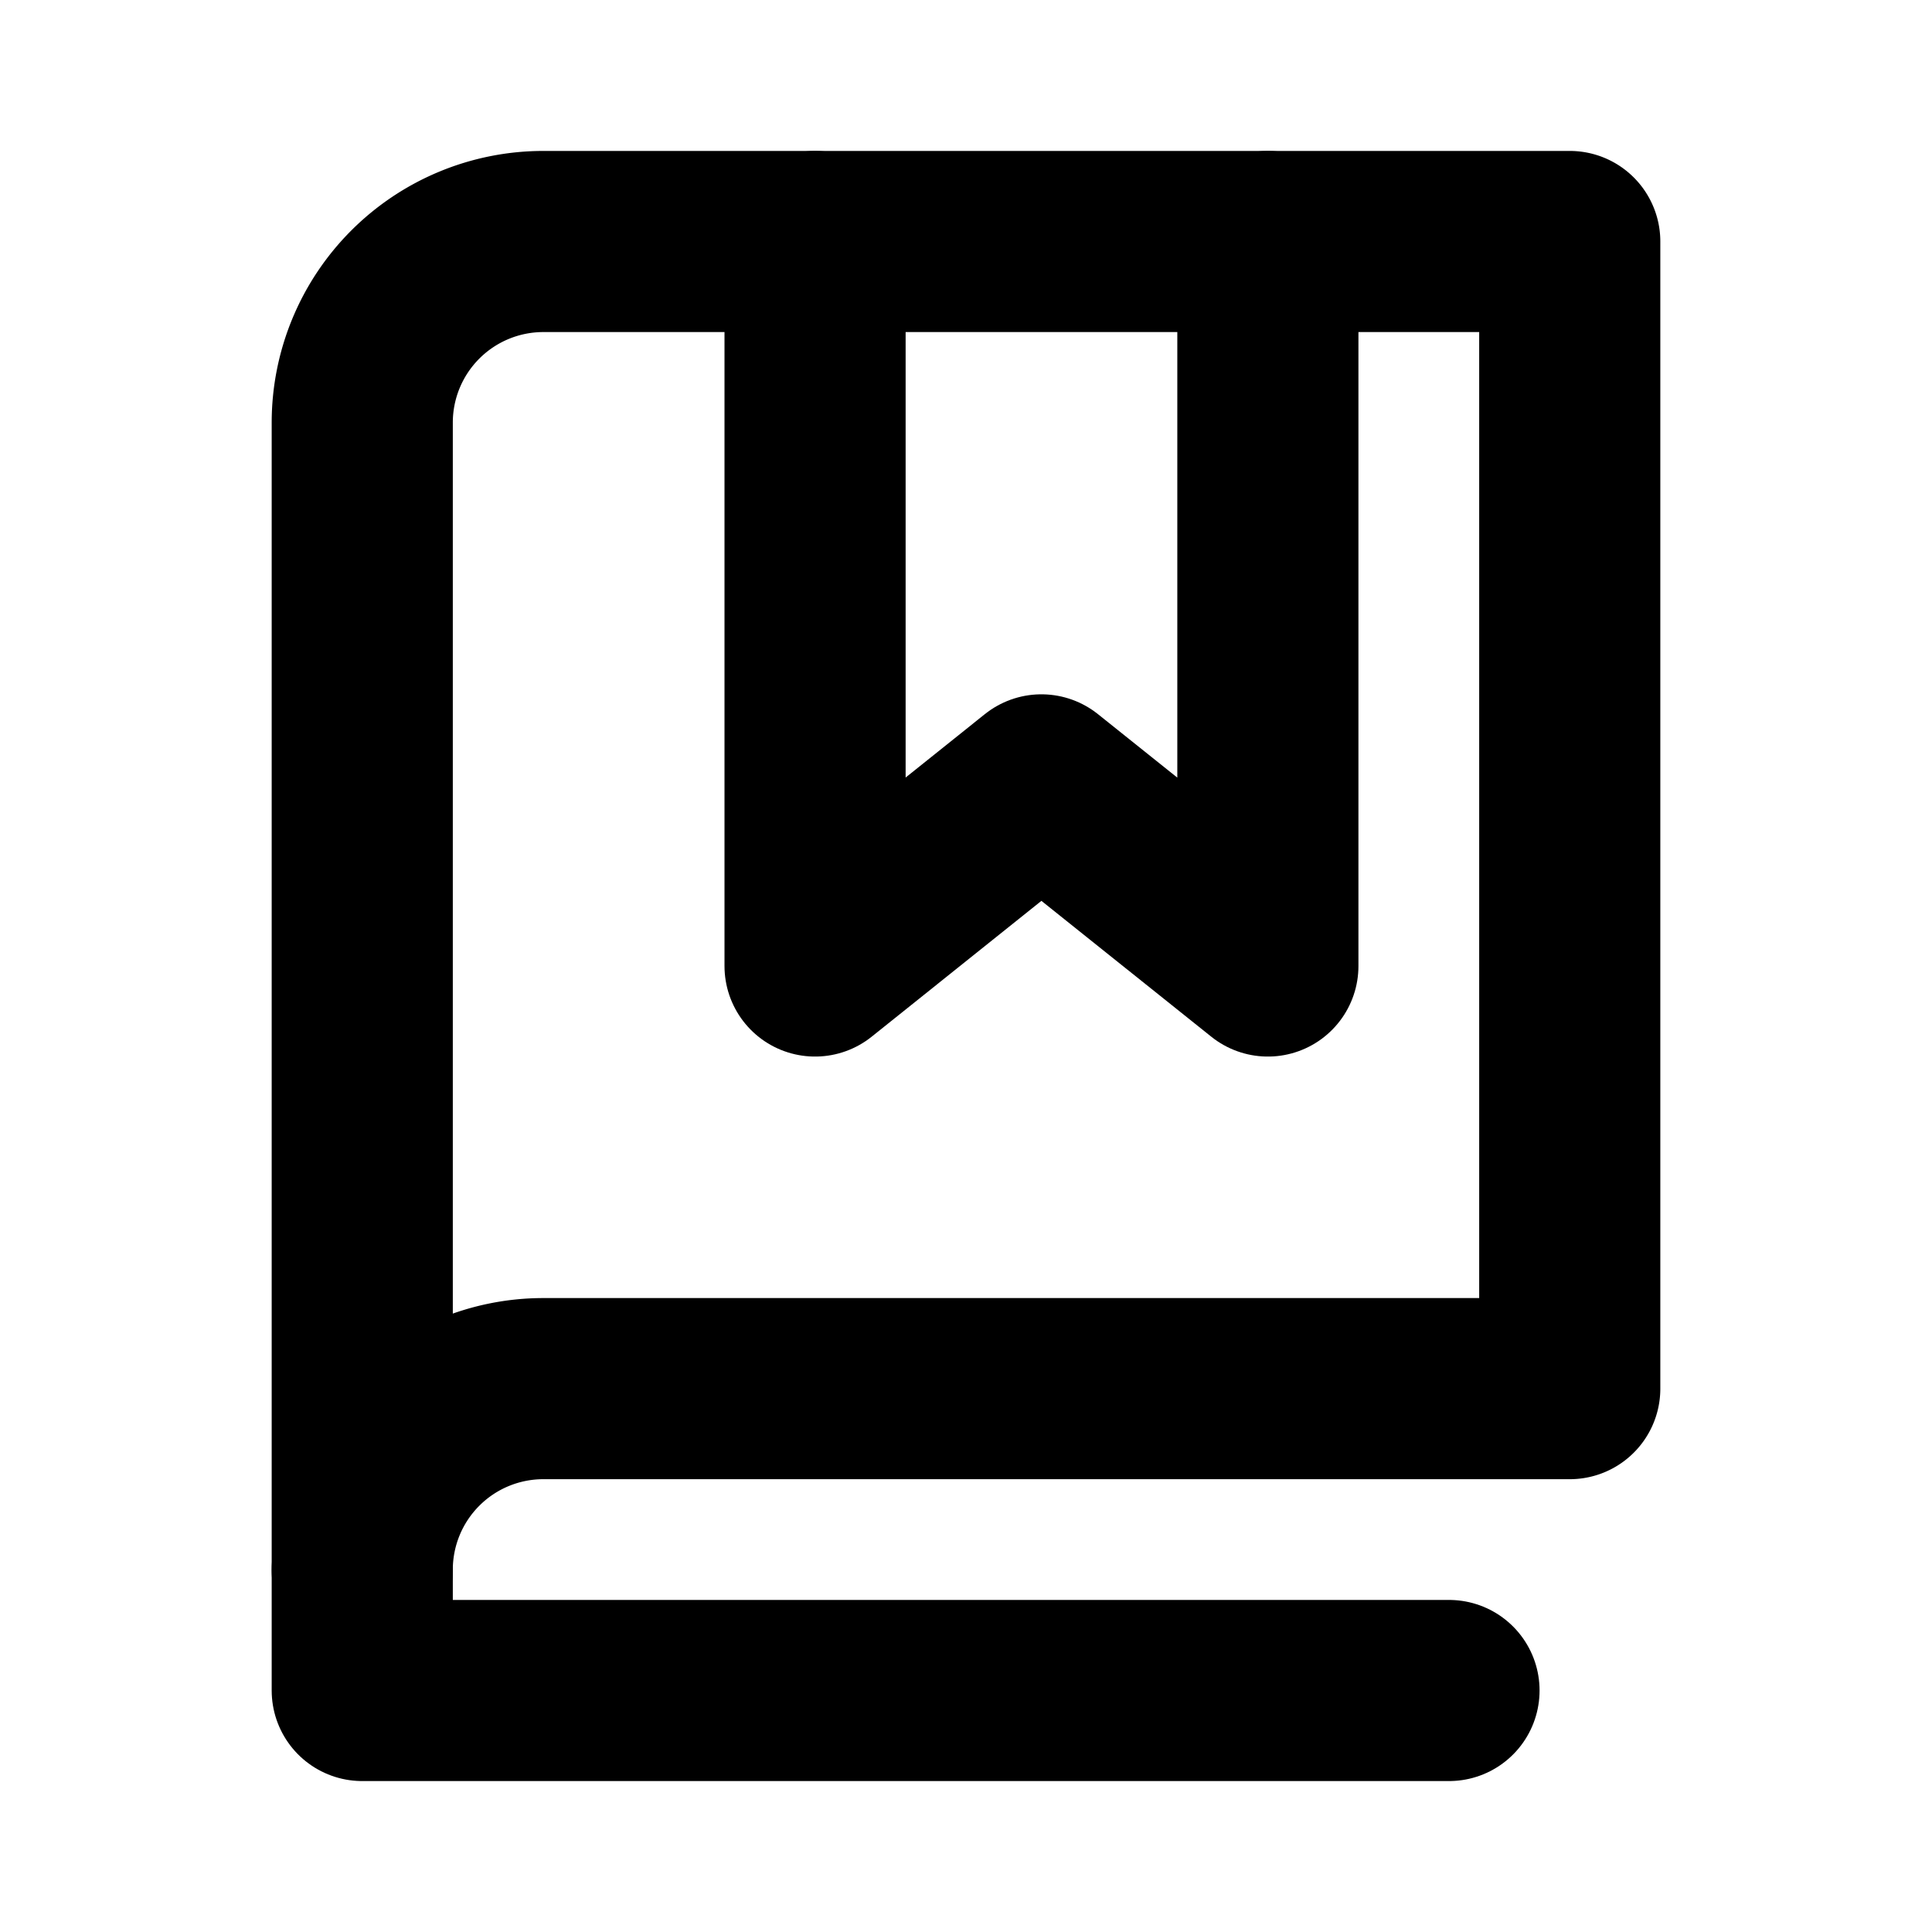
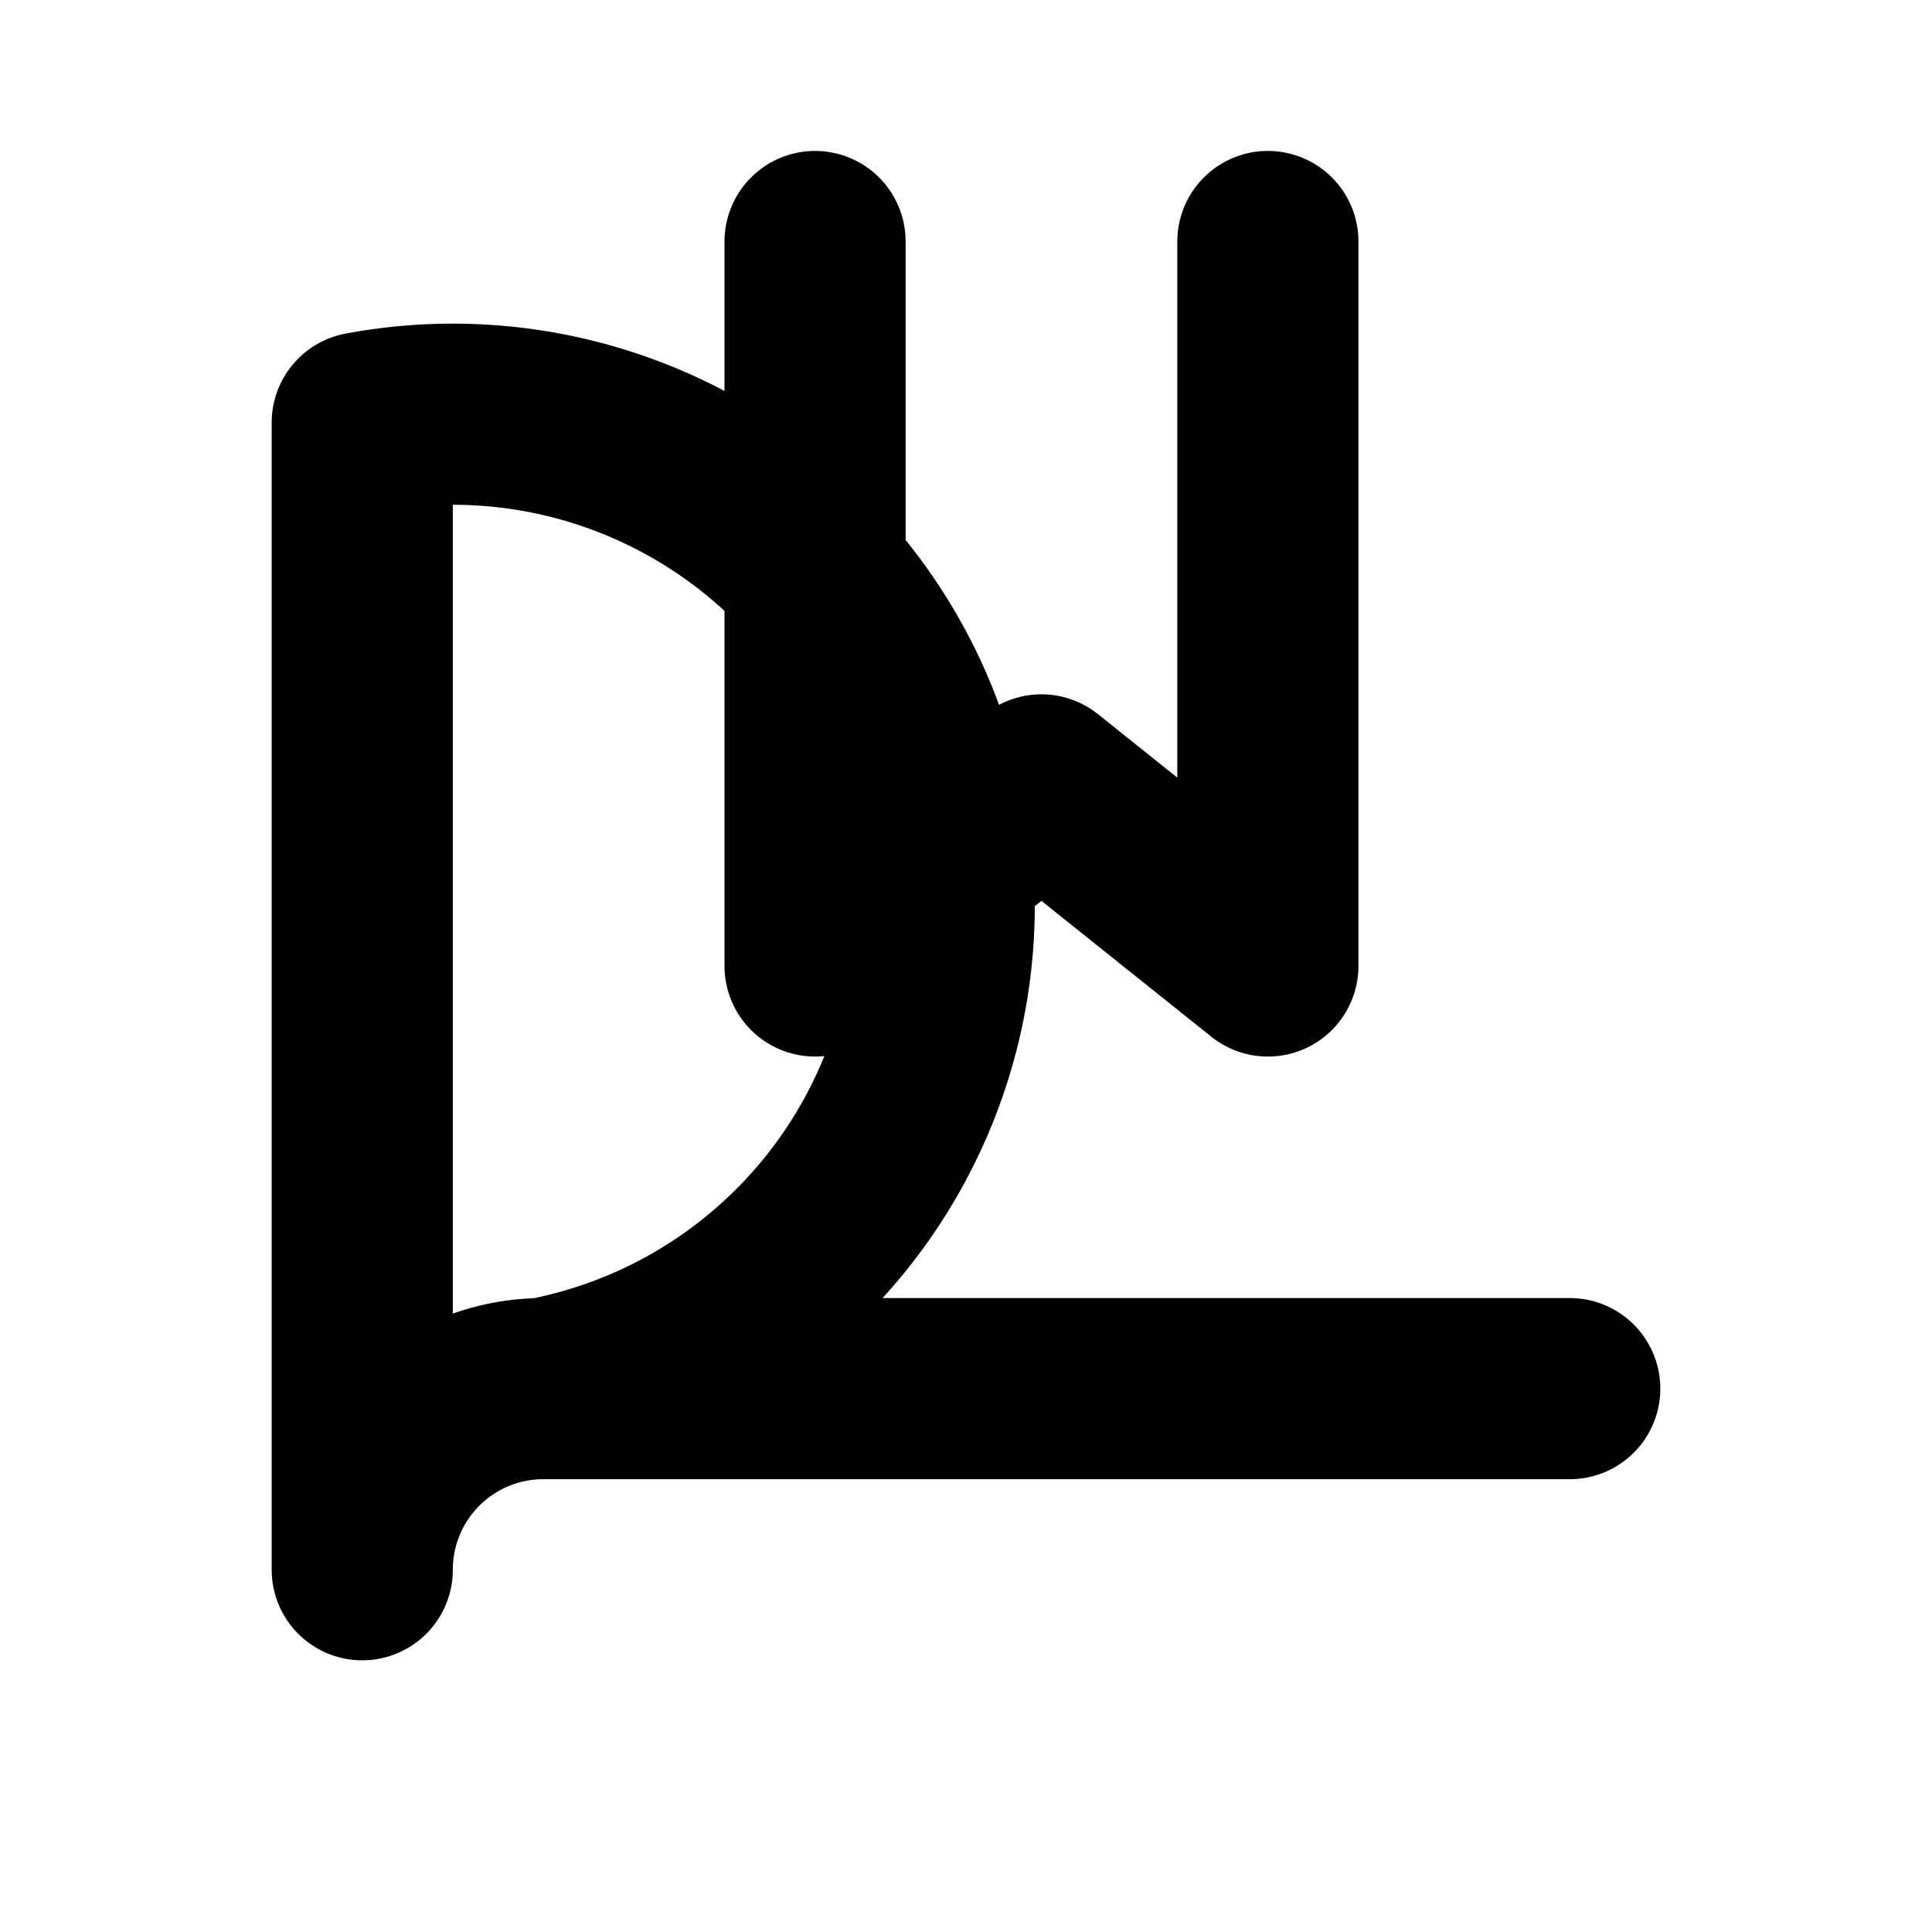
<svg xmlns="http://www.w3.org/2000/svg" viewBox="0 0 256 256">
  <rect width="256" height="256" fill="none" />
  <polyline points="168 32 168 128 137.99 104 108 128 108 32" fill="none" stroke="currentColor" stroke-linecap="round" stroke-linejoin="round" stroke-width="24" />
-   <path d="M48,208a24,24,0,0,1,24-24H208V32H72A24,24,0,0,0,48,56Z" fill="none" stroke="currentColor" stroke-linecap="round" stroke-linejoin="round" stroke-width="24" />
-   <polyline points="48 208 48 224 192 224" fill="none" stroke="currentColor" stroke-linecap="round" stroke-linejoin="round" stroke-width="24" />
+   <path d="M48,208a24,24,0,0,1,24-24H208H72A24,24,0,0,0,48,56Z" fill="none" stroke="currentColor" stroke-linecap="round" stroke-linejoin="round" stroke-width="24" />
</svg>